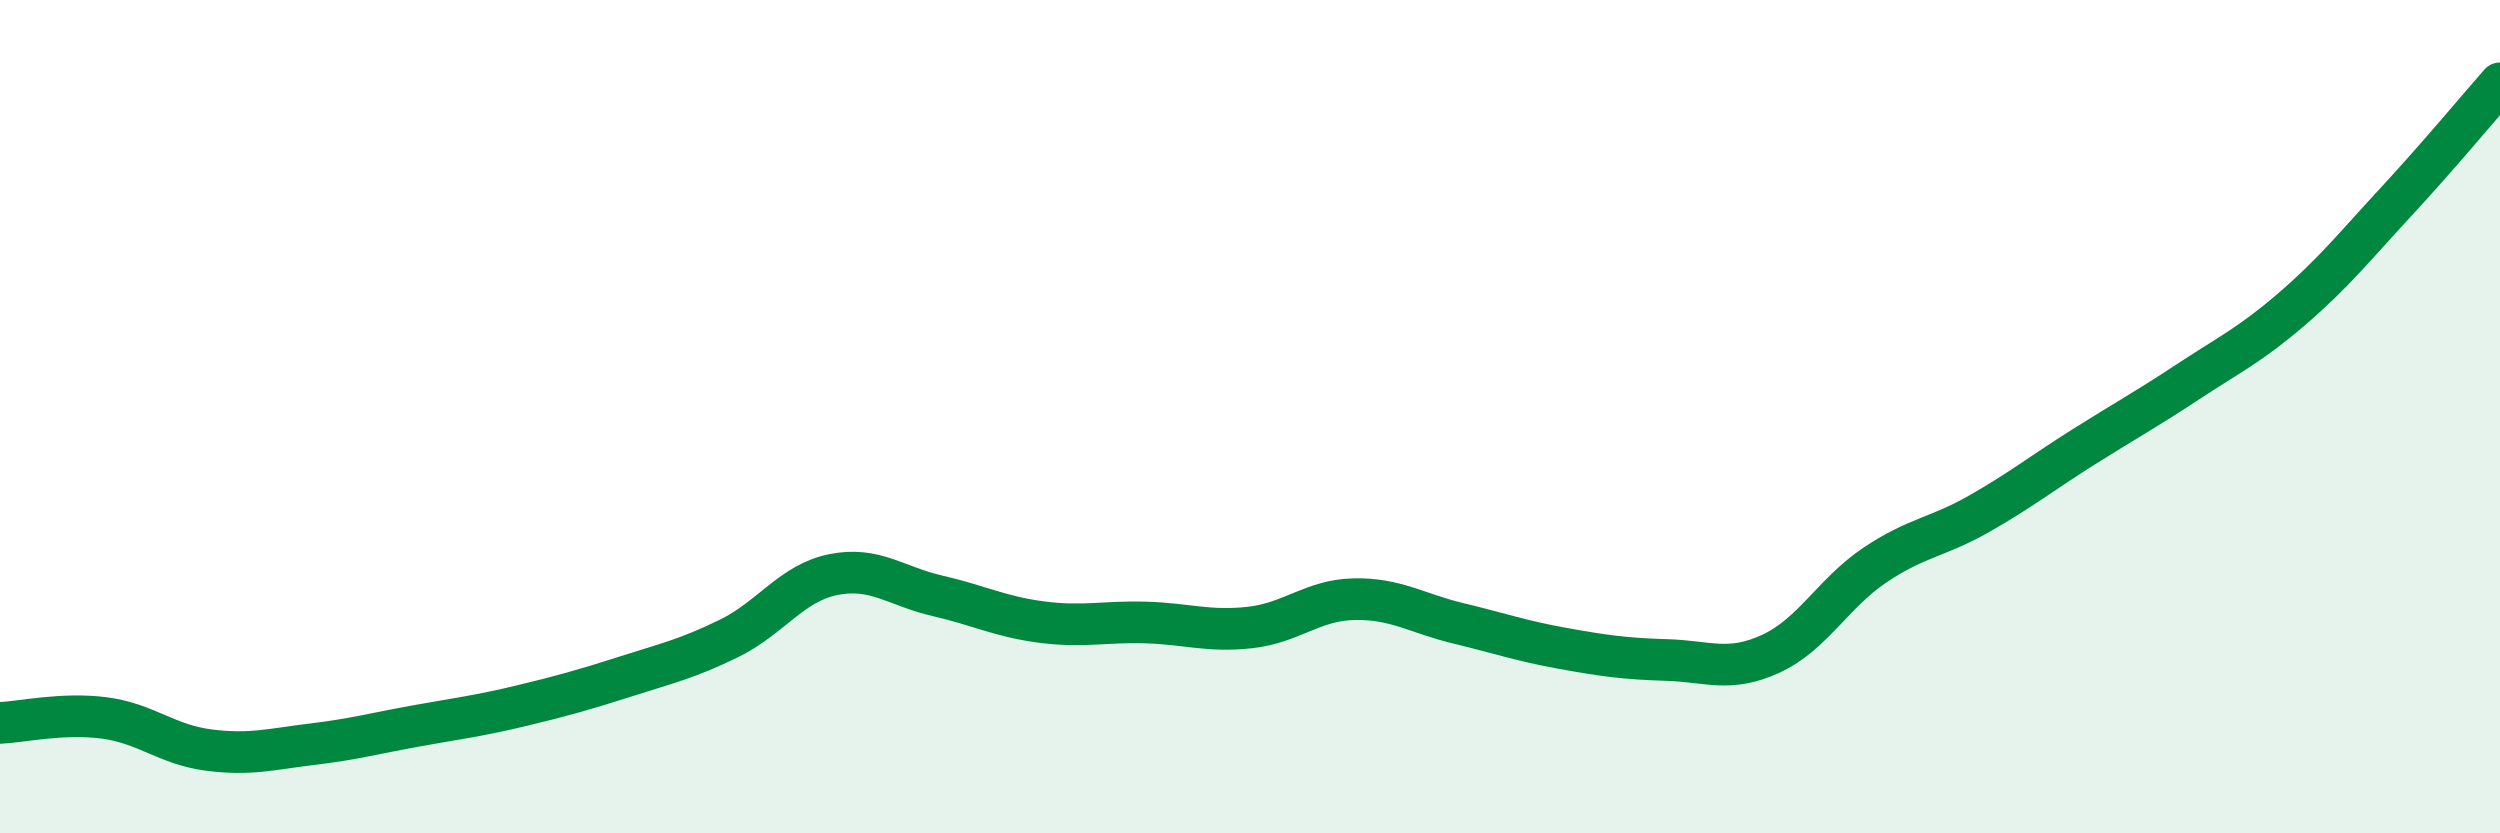
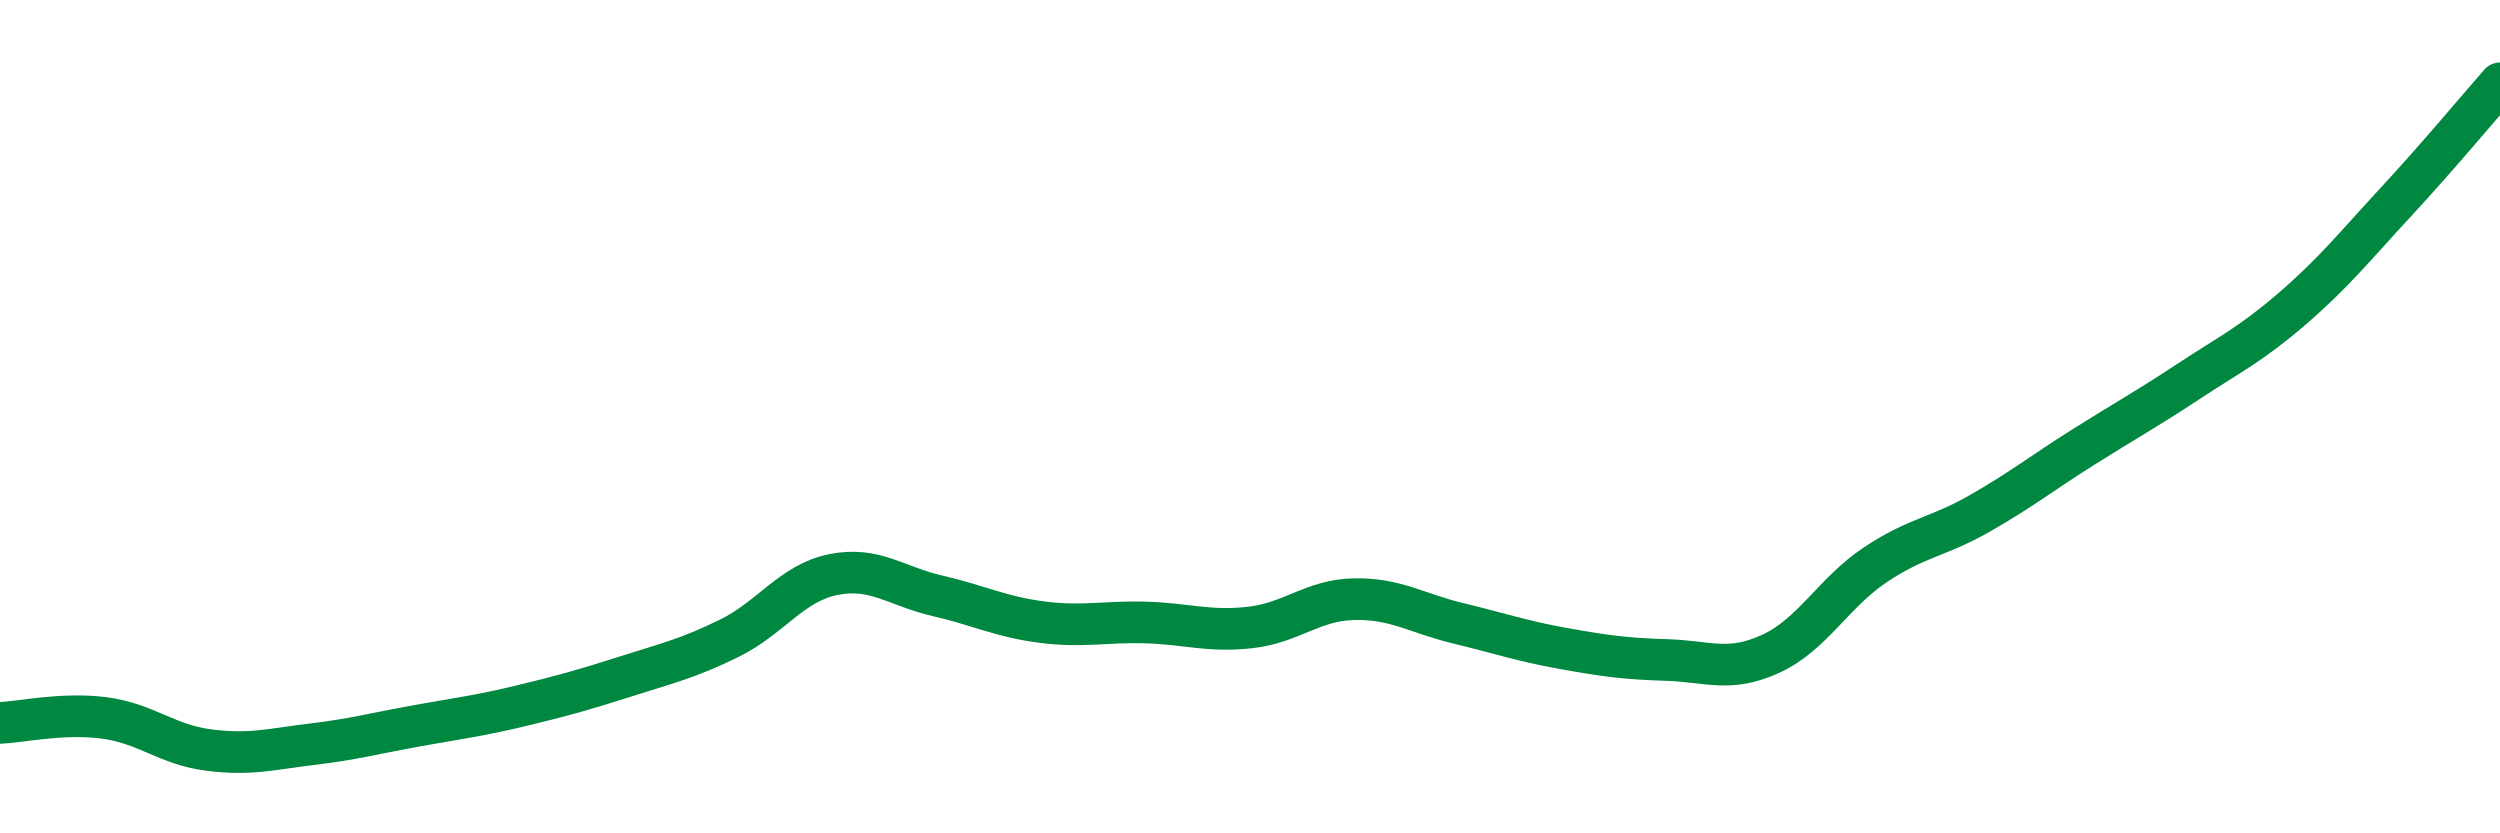
<svg xmlns="http://www.w3.org/2000/svg" width="60" height="20" viewBox="0 0 60 20">
-   <path d="M 0,17.35 C 0.5,17.33 1.5,17.1 2.5,17.23 C 3.5,17.36 4,17.87 5,18 C 6,18.13 6.5,17.98 7.5,17.86 C 8.5,17.74 9,17.6 10,17.42 C 11,17.24 11.5,17.18 12.5,16.94 C 13.5,16.7 14,16.56 15,16.24 C 16,15.92 16.5,15.81 17.5,15.32 C 18.5,14.83 19,13.99 20,13.79 C 21,13.59 21.5,14.07 22.5,14.3 C 23.5,14.53 24,14.8 25,14.93 C 26,15.06 26.5,14.91 27.5,14.94 C 28.5,14.97 29,15.17 30,15.06 C 31,14.95 31.5,14.4 32.5,14.38 C 33.5,14.36 34,14.72 35,14.96 C 36,15.2 36.5,15.38 37.5,15.56 C 38.5,15.74 39,15.81 40,15.84 C 41,15.87 41.5,16.15 42.5,15.69 C 43.5,15.23 44,14.23 45,13.56 C 46,12.89 46.5,12.9 47.5,12.33 C 48.5,11.76 49,11.36 50,10.73 C 51,10.1 51.5,9.83 52.5,9.17 C 53.5,8.51 54,8.28 55,7.42 C 56,6.56 56.5,5.93 57.5,4.85 C 58.5,3.77 59.5,2.57 60,2L60 20L0 20Z" fill="#008740" opacity="0.1" stroke-linecap="round" stroke-linejoin="round" />
  <path d="M 0,17.35 C 0.5,17.33 1.5,17.1 2.5,17.23 C 3.5,17.36 4,17.87 5,18 C 6,18.13 6.5,17.98 7.5,17.86 C 8.5,17.74 9,17.6 10,17.42 C 11,17.24 11.5,17.18 12.5,16.94 C 13.5,16.7 14,16.56 15,16.24 C 16,15.92 16.5,15.81 17.5,15.32 C 18.5,14.83 19,13.99 20,13.79 C 21,13.59 21.5,14.07 22.5,14.3 C 23.5,14.53 24,14.8 25,14.93 C 26,15.06 26.5,14.91 27.5,14.94 C 28.5,14.97 29,15.17 30,15.06 C 31,14.95 31.5,14.4 32.5,14.38 C 33.5,14.36 34,14.72 35,14.96 C 36,15.2 36.5,15.38 37.5,15.56 C 38.5,15.74 39,15.81 40,15.84 C 41,15.87 41.5,16.15 42.5,15.69 C 43.5,15.23 44,14.23 45,13.56 C 46,12.89 46.5,12.9 47.5,12.33 C 48.5,11.76 49,11.36 50,10.73 C 51,10.1 51.5,9.83 52.5,9.17 C 53.5,8.51 54,8.28 55,7.42 C 56,6.56 56.5,5.93 57.5,4.85 C 58.5,3.77 59.5,2.57 60,2" stroke="#008740" stroke-width="1" fill="none" stroke-linecap="round" stroke-linejoin="round" />
</svg>